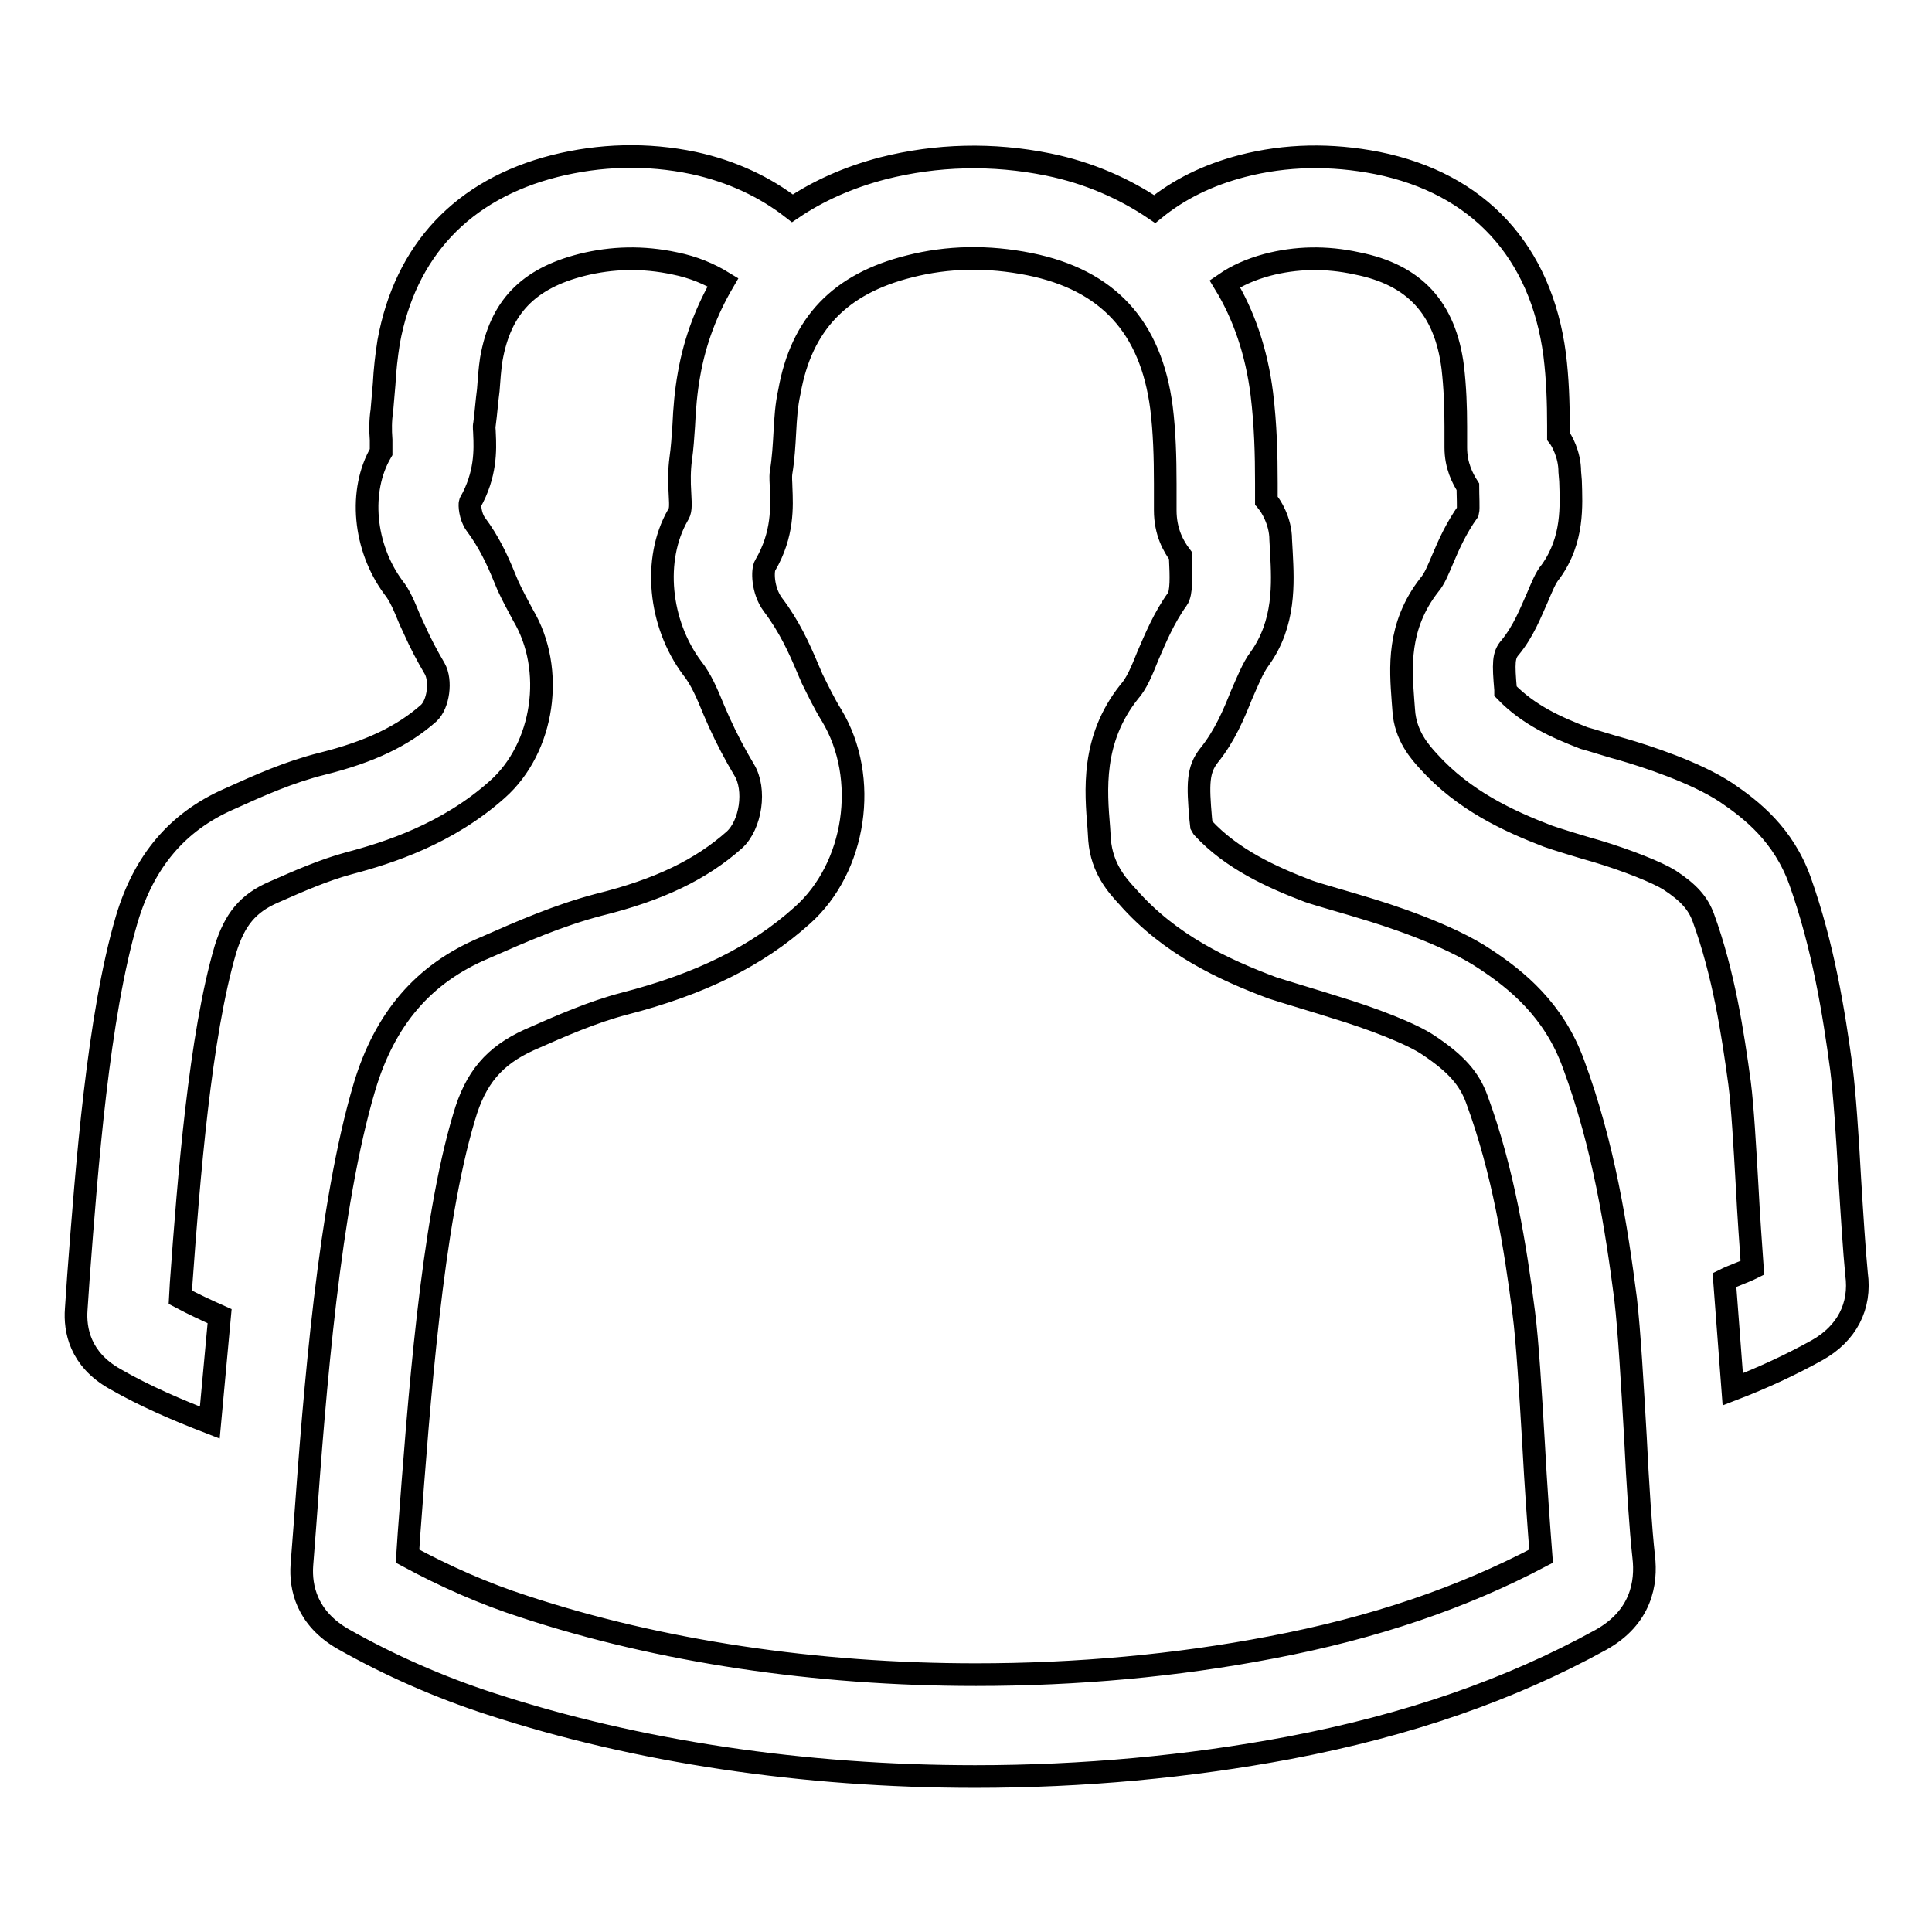
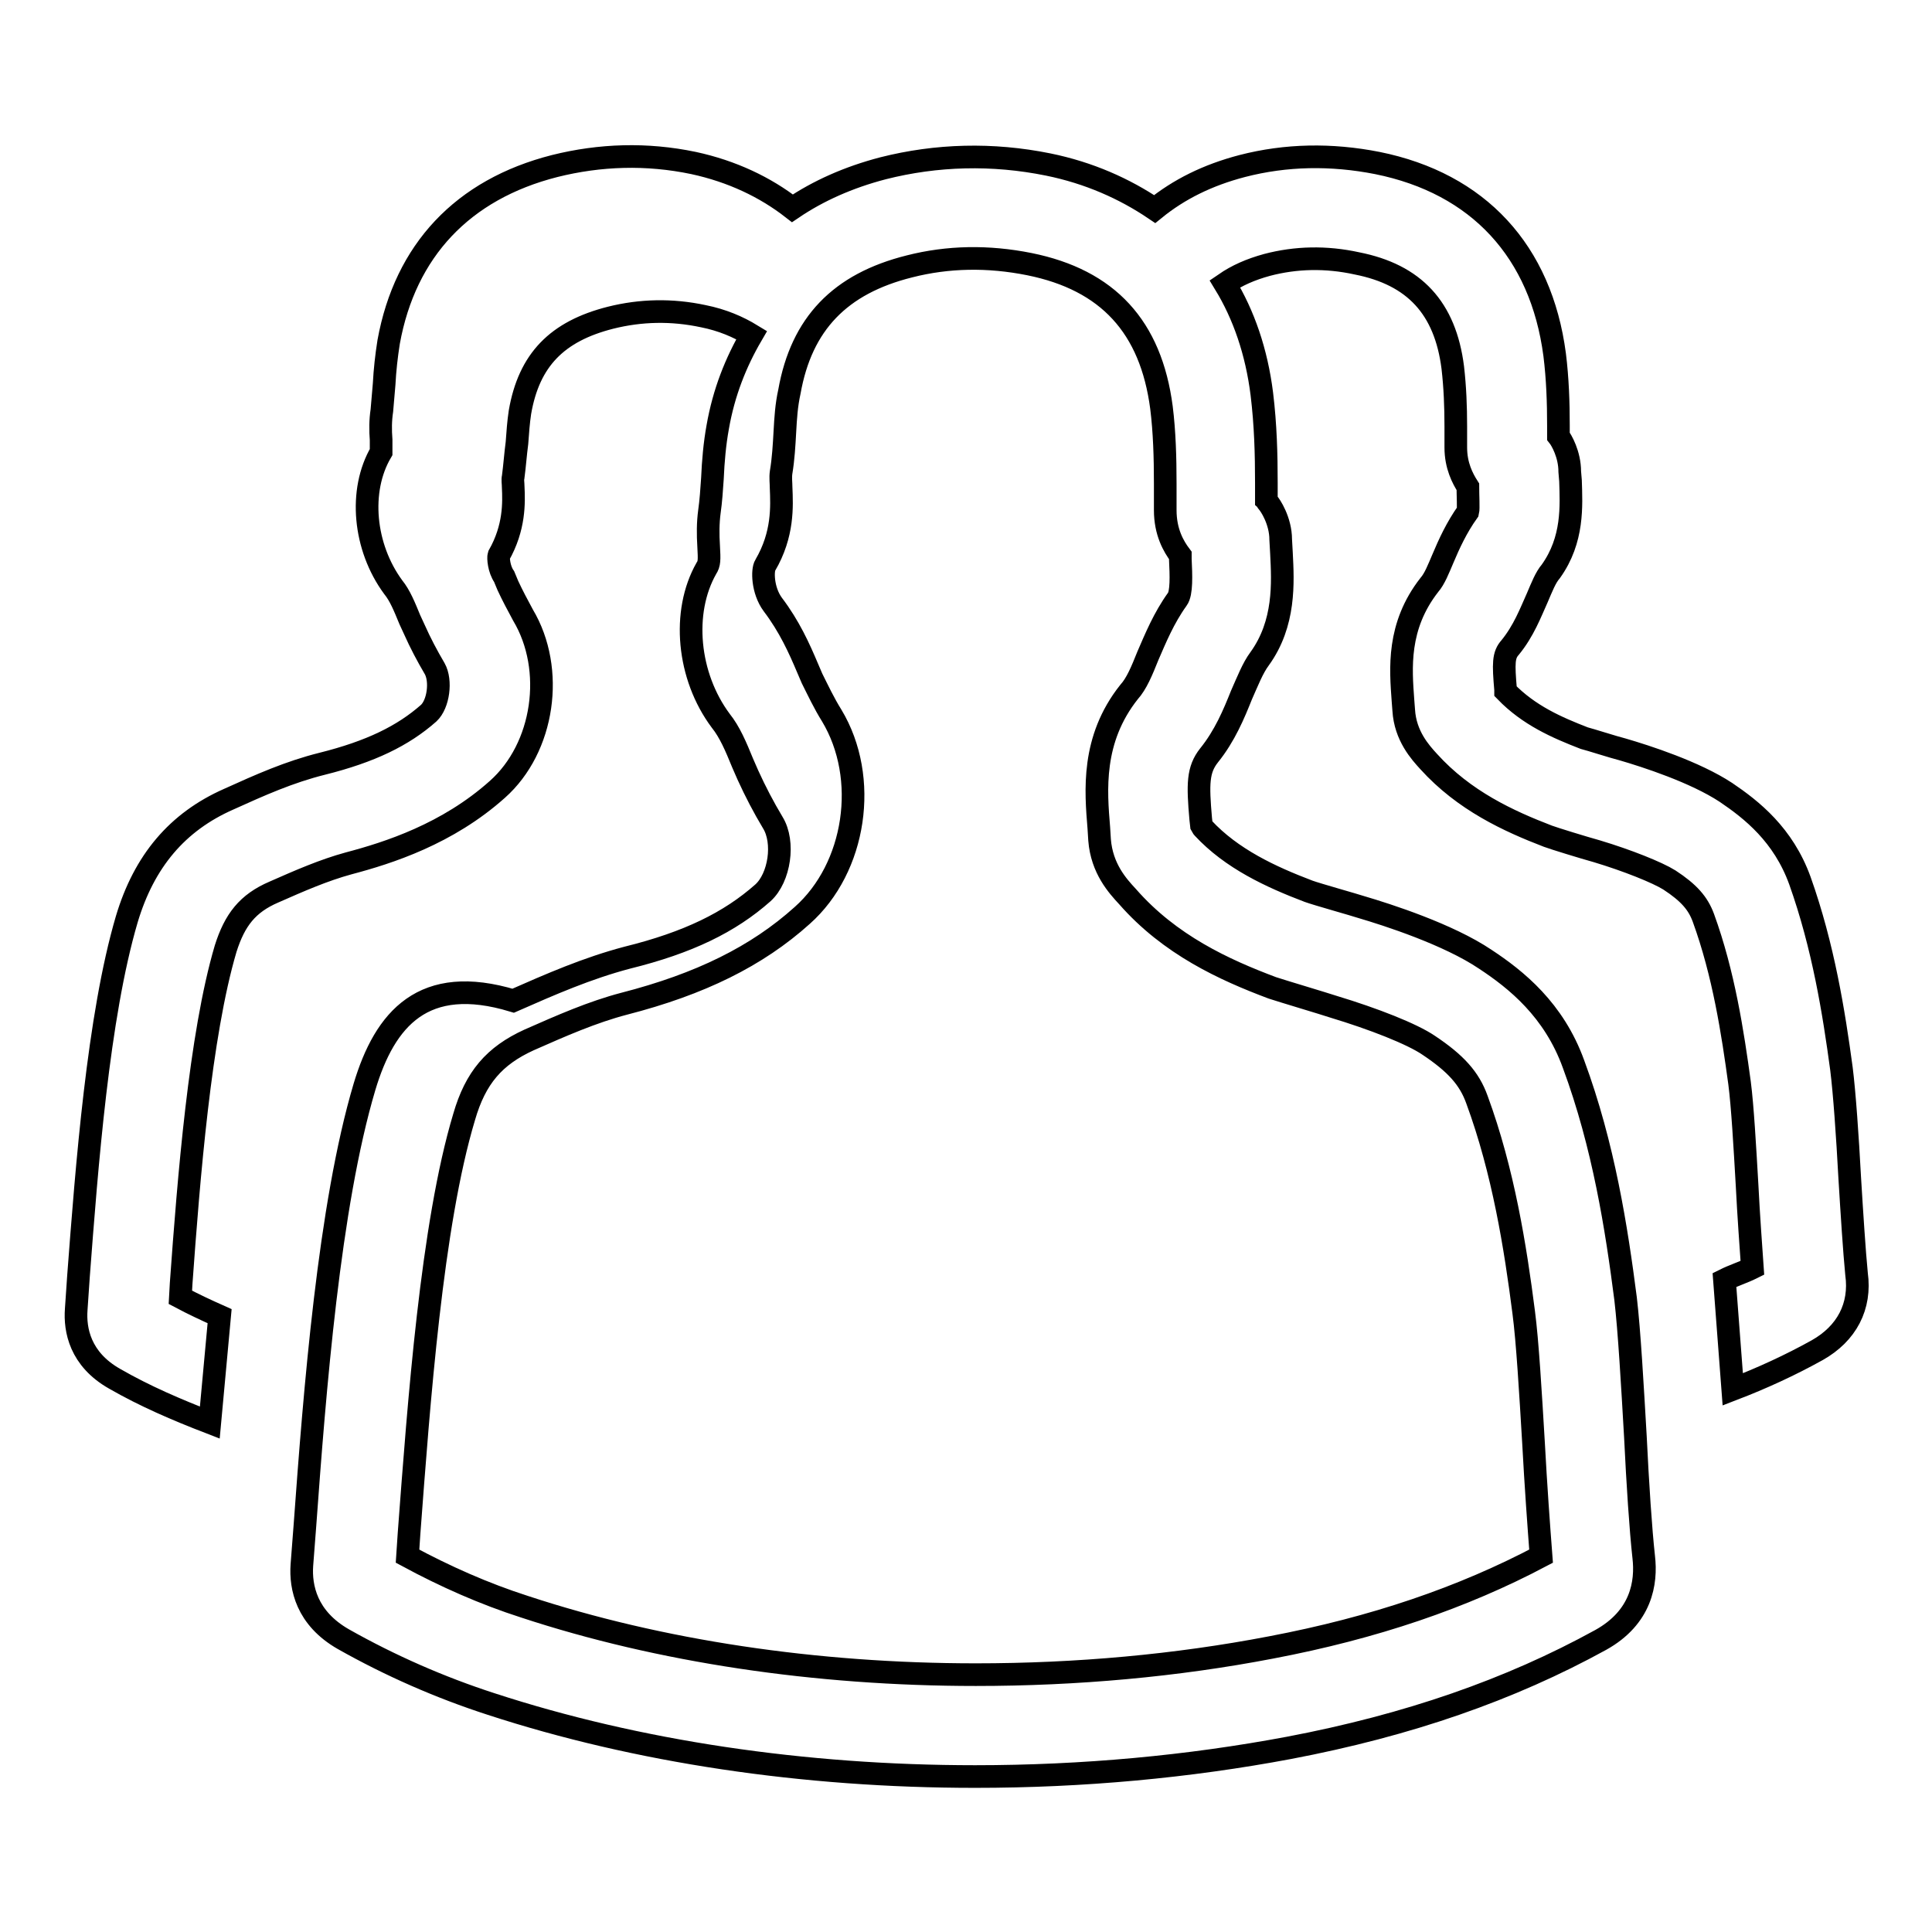
<svg xmlns="http://www.w3.org/2000/svg" version="1.1" x="0px" y="0px" viewBox="0 0 256 256" enable-background="new 0 0 256 256" xml:space="preserve">
  <g>
    <g>
-       <path stroke-width="3" fill-opacity="0" stroke="#000000" d="M245.1,156.1c-0.3-5.6-0.7-11.3-1.1-14.5c-1-7.4-2.4-16.2-5.5-24.9c-2.2-6.1-6.4-9.4-9.8-11.7c-4.1-2.7-10.6-4.8-13.7-5.7c-1.2-0.3-4.3-1.3-5.1-1.5c-3.6-1.4-7.3-3-10.4-6.2v-0.2c-0.3-3.5-0.3-4.6,0.6-5.6c1.8-2.2,2.7-4.6,3.6-6.6c0.6-1.4,1.1-2.7,1.8-3.5c3-4.2,2.7-8.7,2.6-12l-0.1-1.2c0-2.3-1.1-4.2-1.5-4.7l0-1.4c0-3-0.1-6.2-0.5-9.4c-1.8-13.7-10.1-22.7-23.5-25.4c-6.1-1.2-12.1-1.1-17.9,0.4c-4.6,1.2-8.4,3.1-11.6,5.7c-4-2.7-8.7-4.8-14.1-5.9c-7.4-1.5-14.8-1.3-21.9,0.5c-4.6,1.2-8.6,3-12,5.3c-3.6-2.8-8-4.9-13.1-6c-6.2-1.3-12.4-1.1-18.4,0.4c-12.2,3.1-19.8,11.2-22,23.3c-0.3,1.9-0.5,3.7-0.6,5.6c-0.1,1.2-0.2,2.4-0.3,3.5c-0.2,1.3-0.2,2.6-0.1,3.9c0,1.3,0,1.5,0,1.6c-3,5.1-2.3,12.6,1.6,17.9c0.9,1.1,1.5,2.6,2.2,4.3l0.6,1.3c0.8,1.8,1.7,3.5,2.7,5.2c0.9,1.6,0.5,4.7-0.8,5.9c-3.4,3-7.7,5.1-14.1,6.7c-4.4,1.1-8.2,2.8-12.4,4.7c-6.8,3-11.2,8.2-13.5,15.9c-3.8,12.9-5.3,32.8-6.4,47.3l-0.3,4.4c-0.2,2.7,0.5,6.6,5.1,9.2c4,2.3,8.2,4.1,12.6,5.8l1.3-14.1c-1.8-0.8-3.5-1.6-5.2-2.5l0.1-1.8c1-13.9,2.5-32.9,5.9-44.4c1.2-3.8,2.9-6,6.4-7.5c3.4-1.5,6.6-2.9,9.9-3.8c5.3-1.4,13.1-3.9,19.7-9.8c6.2-5.5,7.7-15.9,3.4-23.1c-0.7-1.3-1.4-2.6-2-3.9l-0.5-1.2c-0.9-2.2-2-4.6-3.8-7c-0.7-1-0.8-2.5-0.7-2.8c2.1-3.7,2-7,1.9-9.1c0-0.5-0.1-0.9,0-1.3c0.2-1.5,0.3-3,0.5-4.5c0.1-1.4,0.2-2.8,0.4-4.1c1.2-6.9,4.9-10.7,12-12.5c4-1,8.1-1.1,12.3-0.2c2.5,0.5,4.6,1.4,6.4,2.5c-2.1,3.6-3.7,7.6-4.5,12.2c-0.4,2.2-0.6,4.5-0.7,6.8c-0.1,1.5-0.2,3-0.4,4.4c-0.2,1.5-0.2,3-0.1,4.6c0.1,1.8,0.1,2.3-0.3,2.9c-3.3,5.8-2.5,14.3,1.9,20.2c1.2,1.5,2,3.4,2.9,5.6l0.7,1.6c1,2.2,2.1,4.3,3.3,6.3c1.6,2.6,0.9,7.3-1.3,9.3c-4.4,3.9-9.9,6.6-18,8.6c-5.3,1.4-10.1,3.5-15.1,5.7C56.1,129,51,135,48.3,144c-4.7,15.8-6.6,40.3-7.9,58.2l-0.4,5.2c-0.2,2.9,0.6,7,5.5,9.8c6.2,3.5,12.8,6.4,19.6,8.6c19.3,6.3,41.4,9.6,64.1,9.6c14.3,0,28.3-1.3,41.6-3.8c15.8-3,29.3-7.7,41.3-14.3c5.4-3,6.1-7.6,5.7-11c-0.4-3.6-0.8-9.7-1.1-15.9c-0.4-6.9-0.8-14-1.3-18.3c-1.2-9.3-2.9-20.3-6.9-31.1c-2.6-7.2-7.6-11.2-11.7-13.9c-4.9-3.3-13-5.9-16.4-6.9c-0.9-0.3-5.9-1.7-7-2.1c-5-1.9-10.2-4.3-14-8.4c0,0-0.1-0.1-0.2-0.3l-0.1-0.9c-0.4-4.6-0.4-6.5,1.1-8.4c2.1-2.6,3.3-5.5,4.3-8c0.8-1.8,1.5-3.6,2.4-4.8c3.4-4.7,3.1-10.1,2.9-14l-0.1-1.8c0-2.5-1.4-4.6-1.7-4.9c-0.1-0.1-0.1-0.2-0.2-0.3l0-2.3c0-3.8-0.1-7.7-0.6-11.8c-0.7-5.6-2.4-10.5-4.9-14.6c1.6-1.1,3.4-1.9,5.6-2.5c3.8-1,7.8-1.1,11.9-0.2c7.6,1.5,11.7,5.9,12.7,13.8c0.3,2.6,0.4,5.2,0.4,7.8l0,2.8c0,2.4,0.9,4.1,1.6,5.2c0,1.1,0.1,2.9,0,3.3c-1.5,2.1-2.5,4.3-3.3,6.2c-0.6,1.4-1.1,2.7-1.8,3.5c-4.3,5.5-3.8,11.1-3.5,15.3l0.1,1.3c0.2,3.4,2.2,5.6,3.3,6.8c4.7,5.2,10.6,7.9,15.8,9.9c0.8,0.3,4.7,1.5,6.5,2c4,1.2,8,2.8,9.6,3.8c2.6,1.7,3.8,3.1,4.5,5c2.7,7.4,3.9,15.3,4.8,21.9c0.4,3.1,0.7,8.4,1,13.6c0.2,4,0.5,8,0.7,10.9c-1.2,0.6-2.5,1-3.7,1.6l1.1,14.5c3.9-1.5,7.6-3.2,11.2-5.2c3.9-2.2,5.8-5.8,5.2-10.1C245.7,165.7,245.4,161,245.1,156.1z M168.6,130.9c1.2,0.4,6.9,2.1,8.1,2.5c5.3,1.6,10.4,3.6,12.6,5.1c3.6,2.4,5.4,4.4,6.4,7.2c3.5,9.5,5.1,19.6,6.2,28.2c0.5,3.8,0.9,10.6,1.3,17.3c0.3,5.6,0.7,11.1,1,15c-10.4,5.5-22.1,9.5-35.8,12.1c-12.5,2.4-25.7,3.6-39.1,3.6l0,0c-21.2,0-41.9-3.1-59.8-9c-5.3-1.7-10.5-4-15.5-6.7l0.2-3c1.3-17.3,3-40.9,7.3-55.2c1.5-5.2,4-8.1,8.6-10.2c4.3-1.9,8.4-3.7,12.6-4.8c10.1-2.6,17.6-6.3,23.6-11.7c7.1-6.3,8.9-18.2,3.9-26.5c-1-1.6-1.8-3.3-2.6-4.9l-0.6-1.4c-1.1-2.6-2.4-5.5-4.6-8.4c-1.4-1.9-1.4-4.6-1-5.2c2.4-4.1,2.2-7.8,2.1-10.3c0-0.6-0.1-1.3,0-2c0.3-1.8,0.4-3.6,0.5-5.4c0.1-1.8,0.2-3.5,0.6-5.3c1.6-9,6.7-14.3,15.9-16.6c5.1-1.3,10.4-1.4,15.9-0.3c10.4,2.1,16.1,8.3,17.5,19c0.4,3.2,0.5,6.6,0.5,10.1l0,3.5c0,2.9,1.1,4.8,2,6l0,0.5c0.1,2.1,0.2,4.5-0.4,5.3c-1.8,2.5-2.9,5.2-3.9,7.5c-0.8,2-1.5,3.7-2.5,4.8c-5,6.3-4.4,13.1-4,18l0.1,1.6c0.3,3.8,2.4,6.1,3.7,7.5C155,125.2,162.2,128.5,168.6,130.9z" />
+       <path stroke-width="3" fill-opacity="0" stroke="#000000" d="M245.1,156.1c-0.3-5.6-0.7-11.3-1.1-14.5c-1-7.4-2.4-16.2-5.5-24.9c-2.2-6.1-6.4-9.4-9.8-11.7c-4.1-2.7-10.6-4.8-13.7-5.7c-1.2-0.3-4.3-1.3-5.1-1.5c-3.6-1.4-7.3-3-10.4-6.2v-0.2c-0.3-3.5-0.3-4.6,0.6-5.6c1.8-2.2,2.7-4.6,3.6-6.6c0.6-1.4,1.1-2.7,1.8-3.5c3-4.2,2.7-8.7,2.6-12l-0.1-1.2c0-2.3-1.1-4.2-1.5-4.7l0-1.4c0-3-0.1-6.2-0.5-9.4c-1.8-13.7-10.1-22.7-23.5-25.4c-6.1-1.2-12.1-1.1-17.9,0.4c-4.6,1.2-8.4,3.1-11.6,5.7c-4-2.7-8.7-4.8-14.1-5.9c-7.4-1.5-14.8-1.3-21.9,0.5c-4.6,1.2-8.6,3-12,5.3c-3.6-2.8-8-4.9-13.1-6c-6.2-1.3-12.4-1.1-18.4,0.4c-12.2,3.1-19.8,11.2-22,23.3c-0.3,1.9-0.5,3.7-0.6,5.6c-0.1,1.2-0.2,2.4-0.3,3.5c-0.2,1.3-0.2,2.6-0.1,3.9c0,1.3,0,1.5,0,1.6c-3,5.1-2.3,12.6,1.6,17.9c0.9,1.1,1.5,2.6,2.2,4.3l0.6,1.3c0.8,1.8,1.7,3.5,2.7,5.2c0.9,1.6,0.5,4.7-0.8,5.9c-3.4,3-7.7,5.1-14.1,6.7c-4.4,1.1-8.2,2.8-12.4,4.7c-6.8,3-11.2,8.2-13.5,15.9c-3.8,12.9-5.3,32.8-6.4,47.3l-0.3,4.4c-0.2,2.7,0.5,6.6,5.1,9.2c4,2.3,8.2,4.1,12.6,5.8l1.3-14.1c-1.8-0.8-3.5-1.6-5.2-2.5l0.1-1.8c1-13.9,2.5-32.9,5.9-44.4c1.2-3.8,2.9-6,6.4-7.5c3.4-1.5,6.6-2.9,9.9-3.8c5.3-1.4,13.1-3.9,19.7-9.8c6.2-5.5,7.7-15.9,3.4-23.1c-0.7-1.3-1.4-2.6-2-3.9l-0.5-1.2c-0.7-1-0.8-2.5-0.7-2.8c2.1-3.7,2-7,1.9-9.1c0-0.5-0.1-0.9,0-1.3c0.2-1.5,0.3-3,0.5-4.5c0.1-1.4,0.2-2.8,0.4-4.1c1.2-6.9,4.9-10.7,12-12.5c4-1,8.1-1.1,12.3-0.2c2.5,0.5,4.6,1.4,6.4,2.5c-2.1,3.6-3.7,7.6-4.5,12.2c-0.4,2.2-0.6,4.5-0.7,6.8c-0.1,1.5-0.2,3-0.4,4.4c-0.2,1.5-0.2,3-0.1,4.6c0.1,1.8,0.1,2.3-0.3,2.9c-3.3,5.8-2.5,14.3,1.9,20.2c1.2,1.5,2,3.4,2.9,5.6l0.7,1.6c1,2.2,2.1,4.3,3.3,6.3c1.6,2.6,0.9,7.3-1.3,9.3c-4.4,3.9-9.9,6.6-18,8.6c-5.3,1.4-10.1,3.5-15.1,5.7C56.1,129,51,135,48.3,144c-4.7,15.8-6.6,40.3-7.9,58.2l-0.4,5.2c-0.2,2.9,0.6,7,5.5,9.8c6.2,3.5,12.8,6.4,19.6,8.6c19.3,6.3,41.4,9.6,64.1,9.6c14.3,0,28.3-1.3,41.6-3.8c15.8-3,29.3-7.7,41.3-14.3c5.4-3,6.1-7.6,5.7-11c-0.4-3.6-0.8-9.7-1.1-15.9c-0.4-6.9-0.8-14-1.3-18.3c-1.2-9.3-2.9-20.3-6.9-31.1c-2.6-7.2-7.6-11.2-11.7-13.9c-4.9-3.3-13-5.9-16.4-6.9c-0.9-0.3-5.9-1.7-7-2.1c-5-1.9-10.2-4.3-14-8.4c0,0-0.1-0.1-0.2-0.3l-0.1-0.9c-0.4-4.6-0.4-6.5,1.1-8.4c2.1-2.6,3.3-5.5,4.3-8c0.8-1.8,1.5-3.6,2.4-4.8c3.4-4.7,3.1-10.1,2.9-14l-0.1-1.8c0-2.5-1.4-4.6-1.7-4.9c-0.1-0.1-0.1-0.2-0.2-0.3l0-2.3c0-3.8-0.1-7.7-0.6-11.8c-0.7-5.6-2.4-10.5-4.9-14.6c1.6-1.1,3.4-1.9,5.6-2.5c3.8-1,7.8-1.1,11.9-0.2c7.6,1.5,11.7,5.9,12.7,13.8c0.3,2.6,0.4,5.2,0.4,7.8l0,2.8c0,2.4,0.9,4.1,1.6,5.2c0,1.1,0.1,2.9,0,3.3c-1.5,2.1-2.5,4.3-3.3,6.2c-0.6,1.4-1.1,2.7-1.8,3.5c-4.3,5.5-3.8,11.1-3.5,15.3l0.1,1.3c0.2,3.4,2.2,5.6,3.3,6.8c4.7,5.2,10.6,7.9,15.8,9.9c0.8,0.3,4.7,1.5,6.5,2c4,1.2,8,2.8,9.6,3.8c2.6,1.7,3.8,3.1,4.5,5c2.7,7.4,3.9,15.3,4.8,21.9c0.4,3.1,0.7,8.4,1,13.6c0.2,4,0.5,8,0.7,10.9c-1.2,0.6-2.5,1-3.7,1.6l1.1,14.5c3.9-1.5,7.6-3.2,11.2-5.2c3.9-2.2,5.8-5.8,5.2-10.1C245.7,165.7,245.4,161,245.1,156.1z M168.6,130.9c1.2,0.4,6.9,2.1,8.1,2.5c5.3,1.6,10.4,3.6,12.6,5.1c3.6,2.4,5.4,4.4,6.4,7.2c3.5,9.5,5.1,19.6,6.2,28.2c0.5,3.8,0.9,10.6,1.3,17.3c0.3,5.6,0.7,11.1,1,15c-10.4,5.5-22.1,9.5-35.8,12.1c-12.5,2.4-25.7,3.6-39.1,3.6l0,0c-21.2,0-41.9-3.1-59.8-9c-5.3-1.7-10.5-4-15.5-6.7l0.2-3c1.3-17.3,3-40.9,7.3-55.2c1.5-5.2,4-8.1,8.6-10.2c4.3-1.9,8.4-3.7,12.6-4.8c10.1-2.6,17.6-6.3,23.6-11.7c7.1-6.3,8.9-18.2,3.9-26.5c-1-1.6-1.8-3.3-2.6-4.9l-0.6-1.4c-1.1-2.6-2.4-5.5-4.6-8.4c-1.4-1.9-1.4-4.6-1-5.2c2.4-4.1,2.2-7.8,2.1-10.3c0-0.6-0.1-1.3,0-2c0.3-1.8,0.4-3.6,0.5-5.4c0.1-1.8,0.2-3.5,0.6-5.3c1.6-9,6.7-14.3,15.9-16.6c5.1-1.3,10.4-1.4,15.9-0.3c10.4,2.1,16.1,8.3,17.5,19c0.4,3.2,0.5,6.6,0.5,10.1l0,3.5c0,2.9,1.1,4.8,2,6l0,0.5c0.1,2.1,0.2,4.5-0.4,5.3c-1.8,2.5-2.9,5.2-3.9,7.5c-0.8,2-1.5,3.7-2.5,4.8c-5,6.3-4.4,13.1-4,18l0.1,1.6c0.3,3.8,2.4,6.1,3.7,7.5C155,125.2,162.2,128.5,168.6,130.9z" />
    </g>
  </g>
</svg>